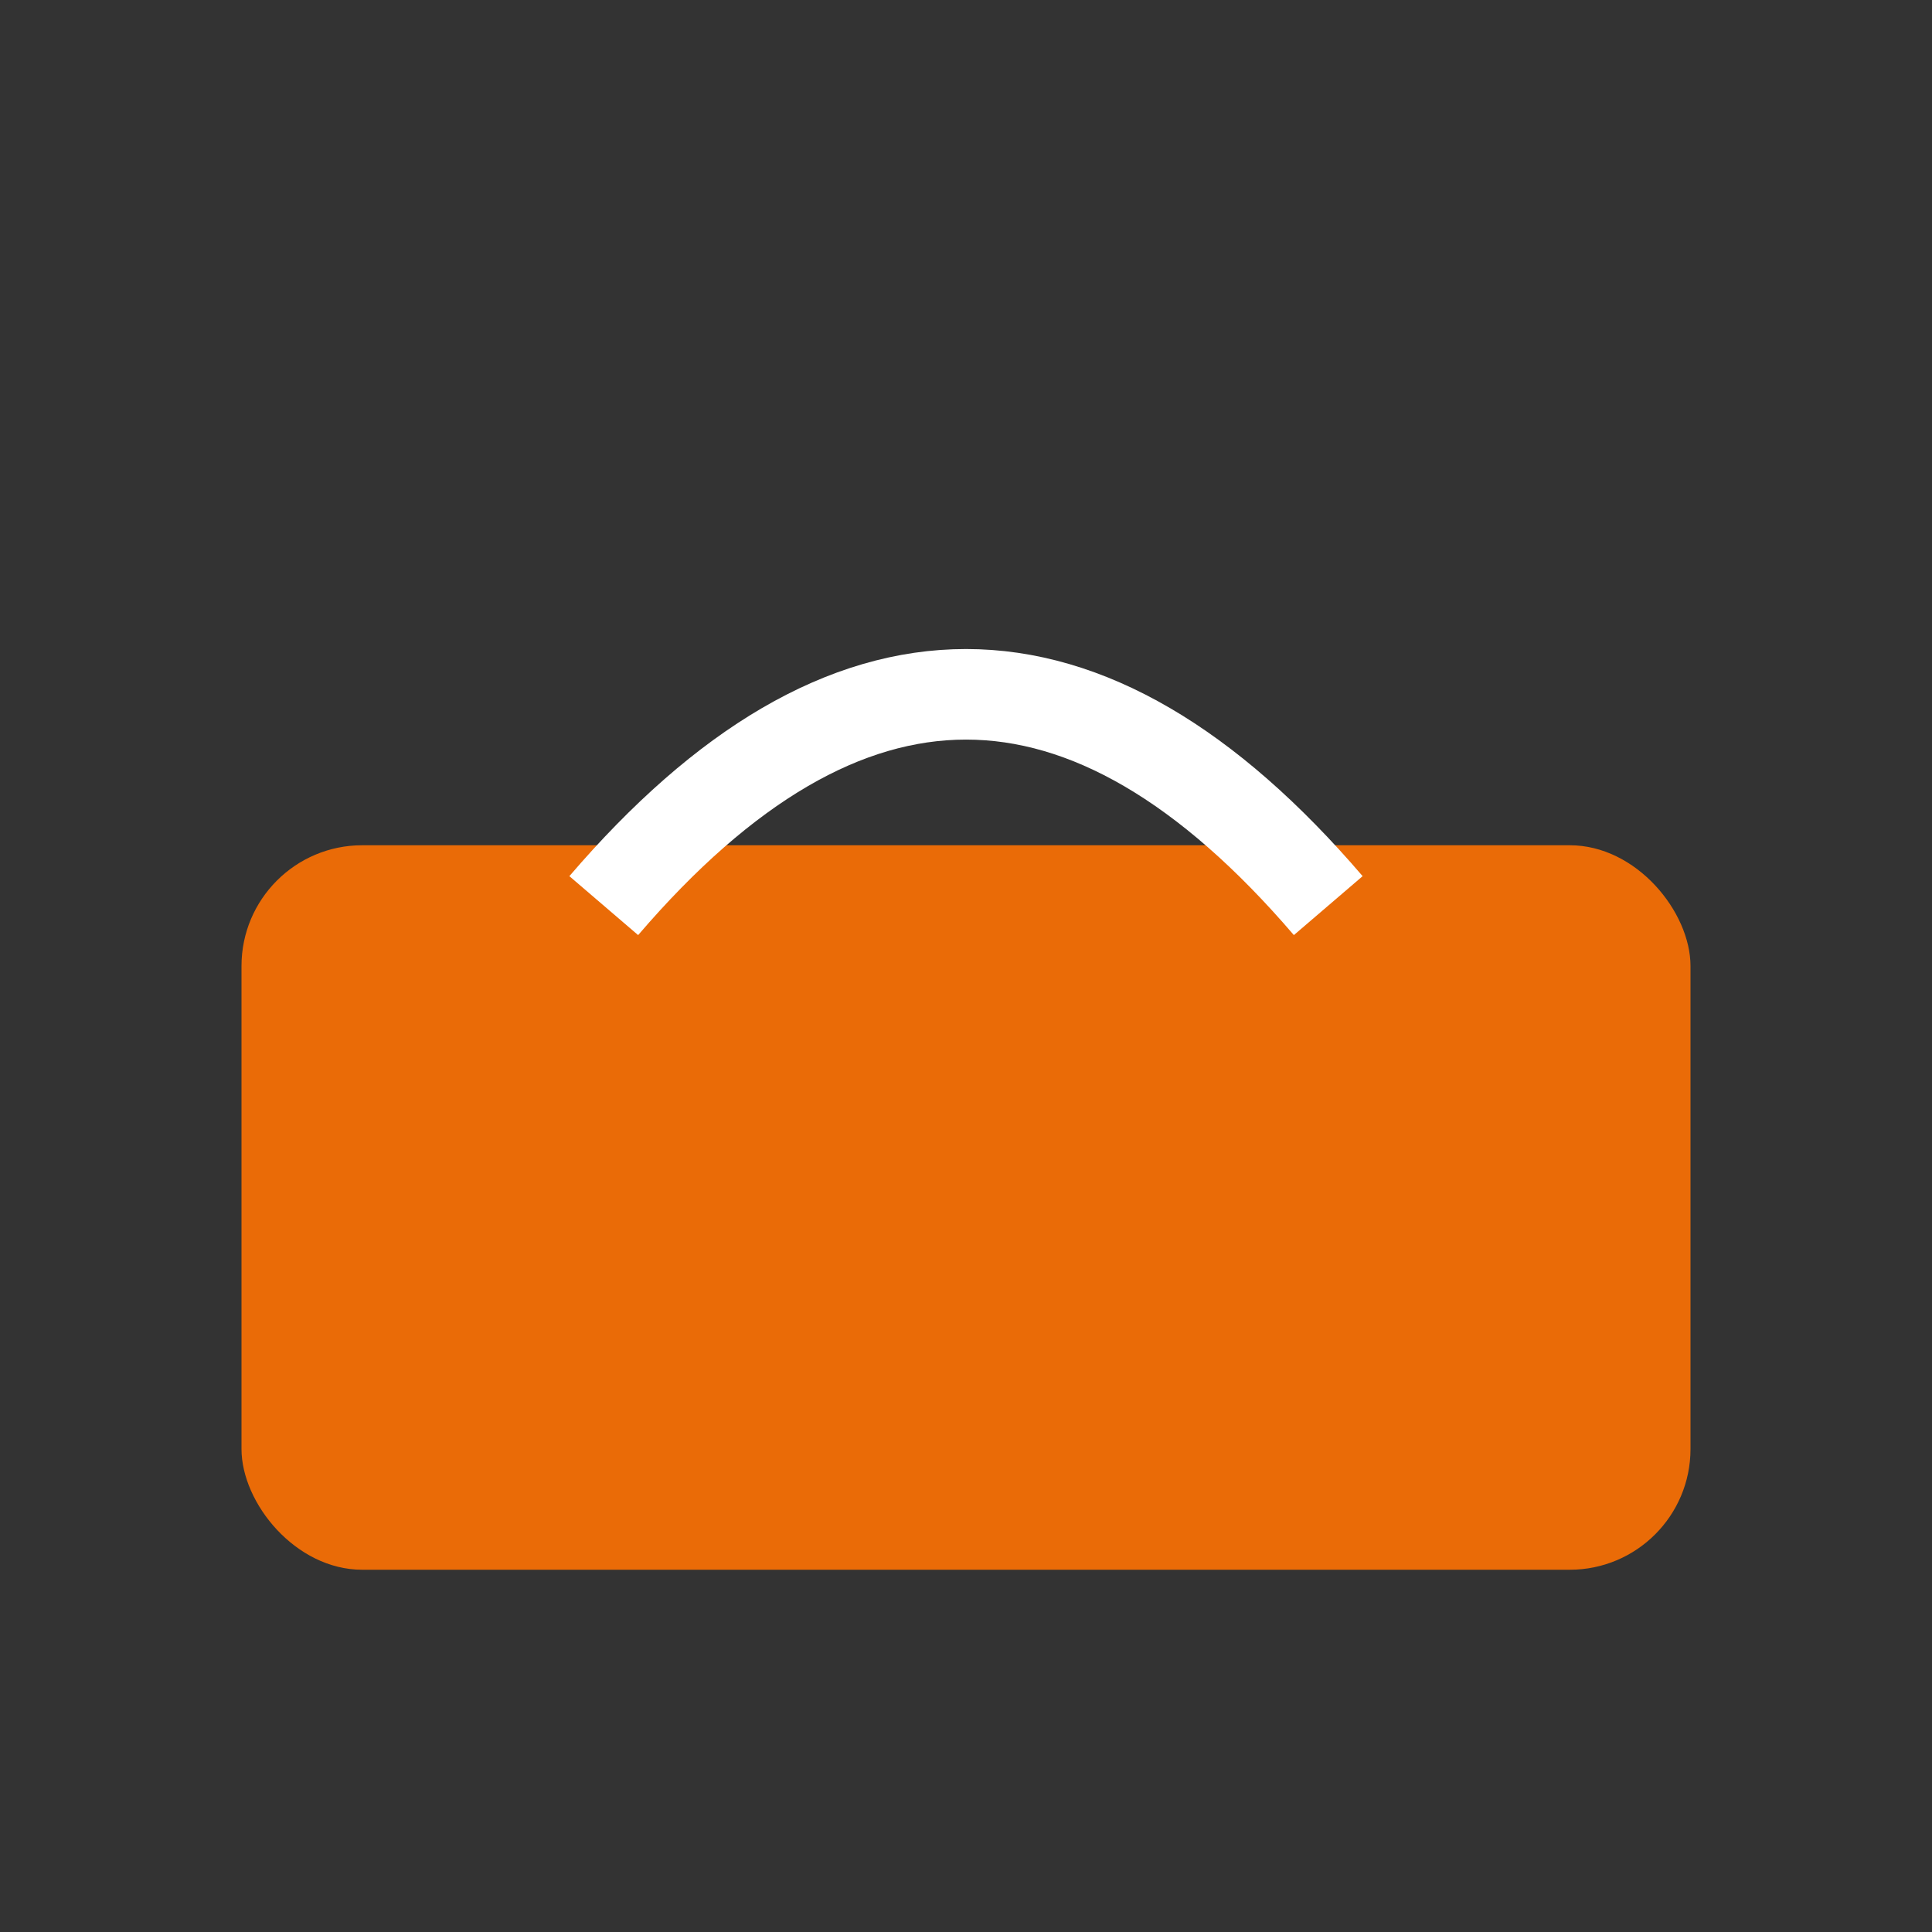
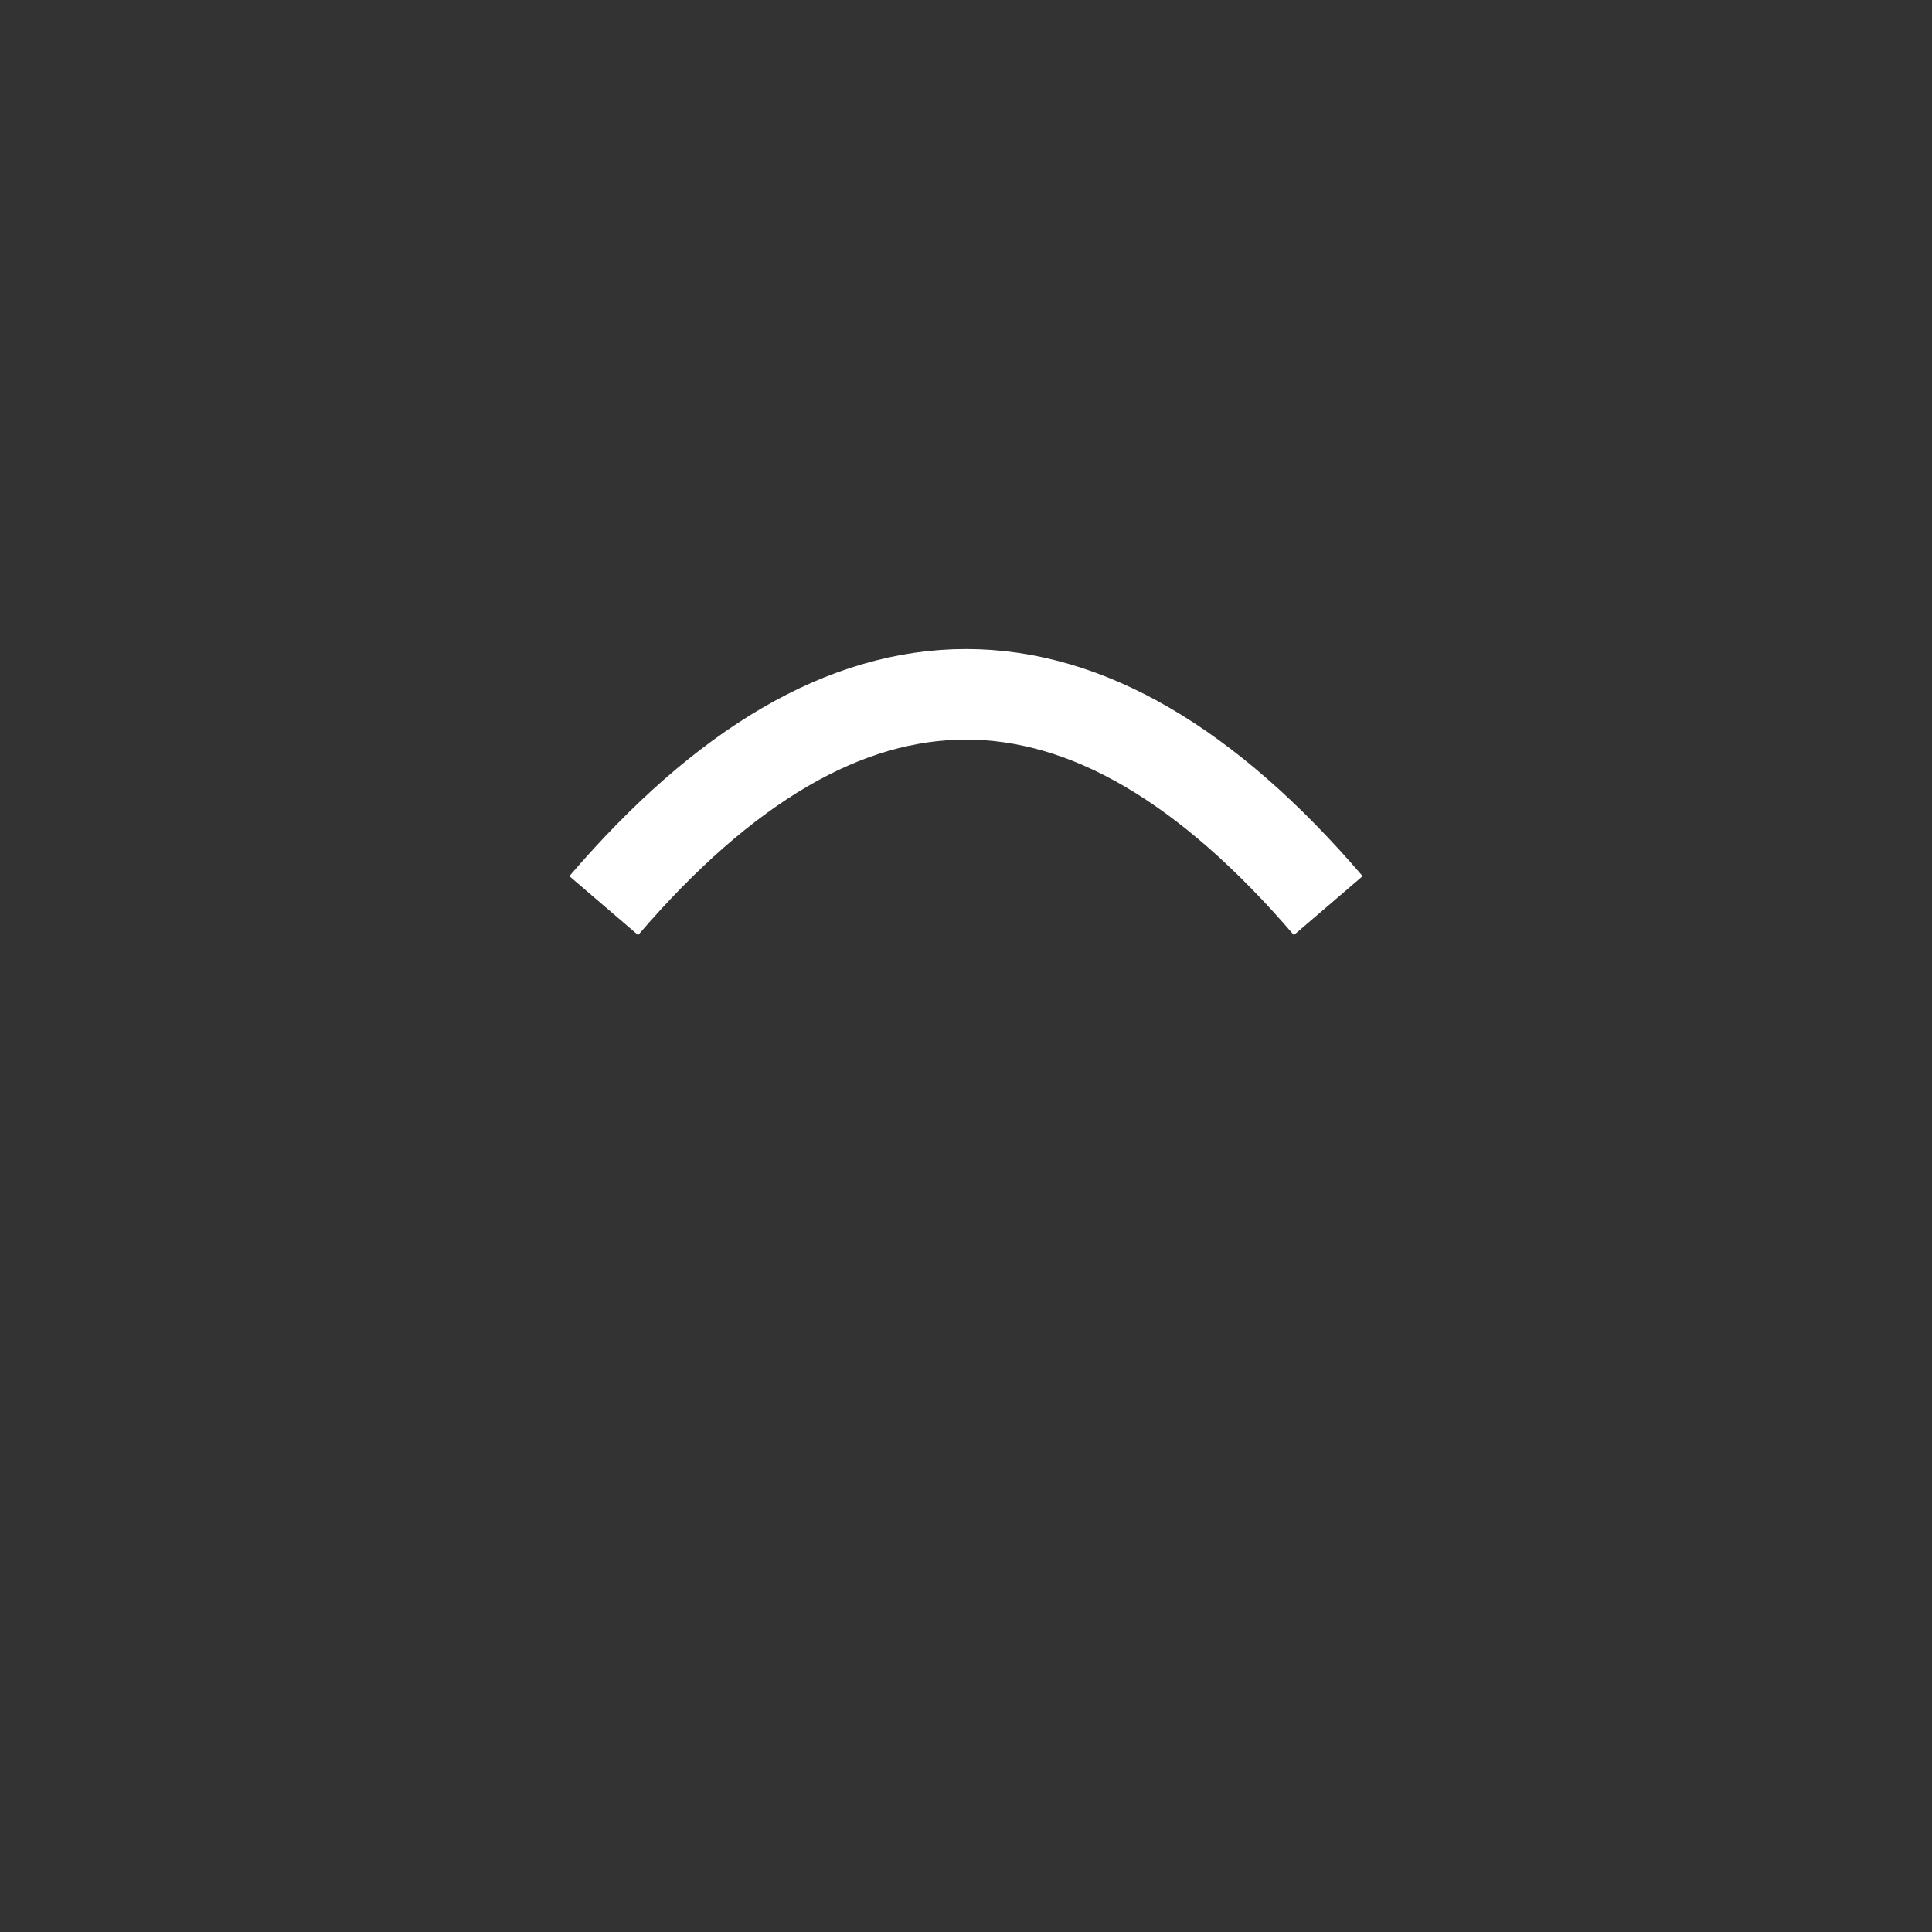
<svg xmlns="http://www.w3.org/2000/svg" height="64px" version="1.1" width="64px">
  <rect width="100%" height="100%" fill="#333333" stroke="none" />
  <defs />
-   <rect fill="#EA6B07" height="24" rx="4" ry="4" width="48" x="8" y="28" />
  <path d="M20,30 Q32,16 44,30" fill="none" stroke="#FFFFFF" stroke-width="3" />
</svg>